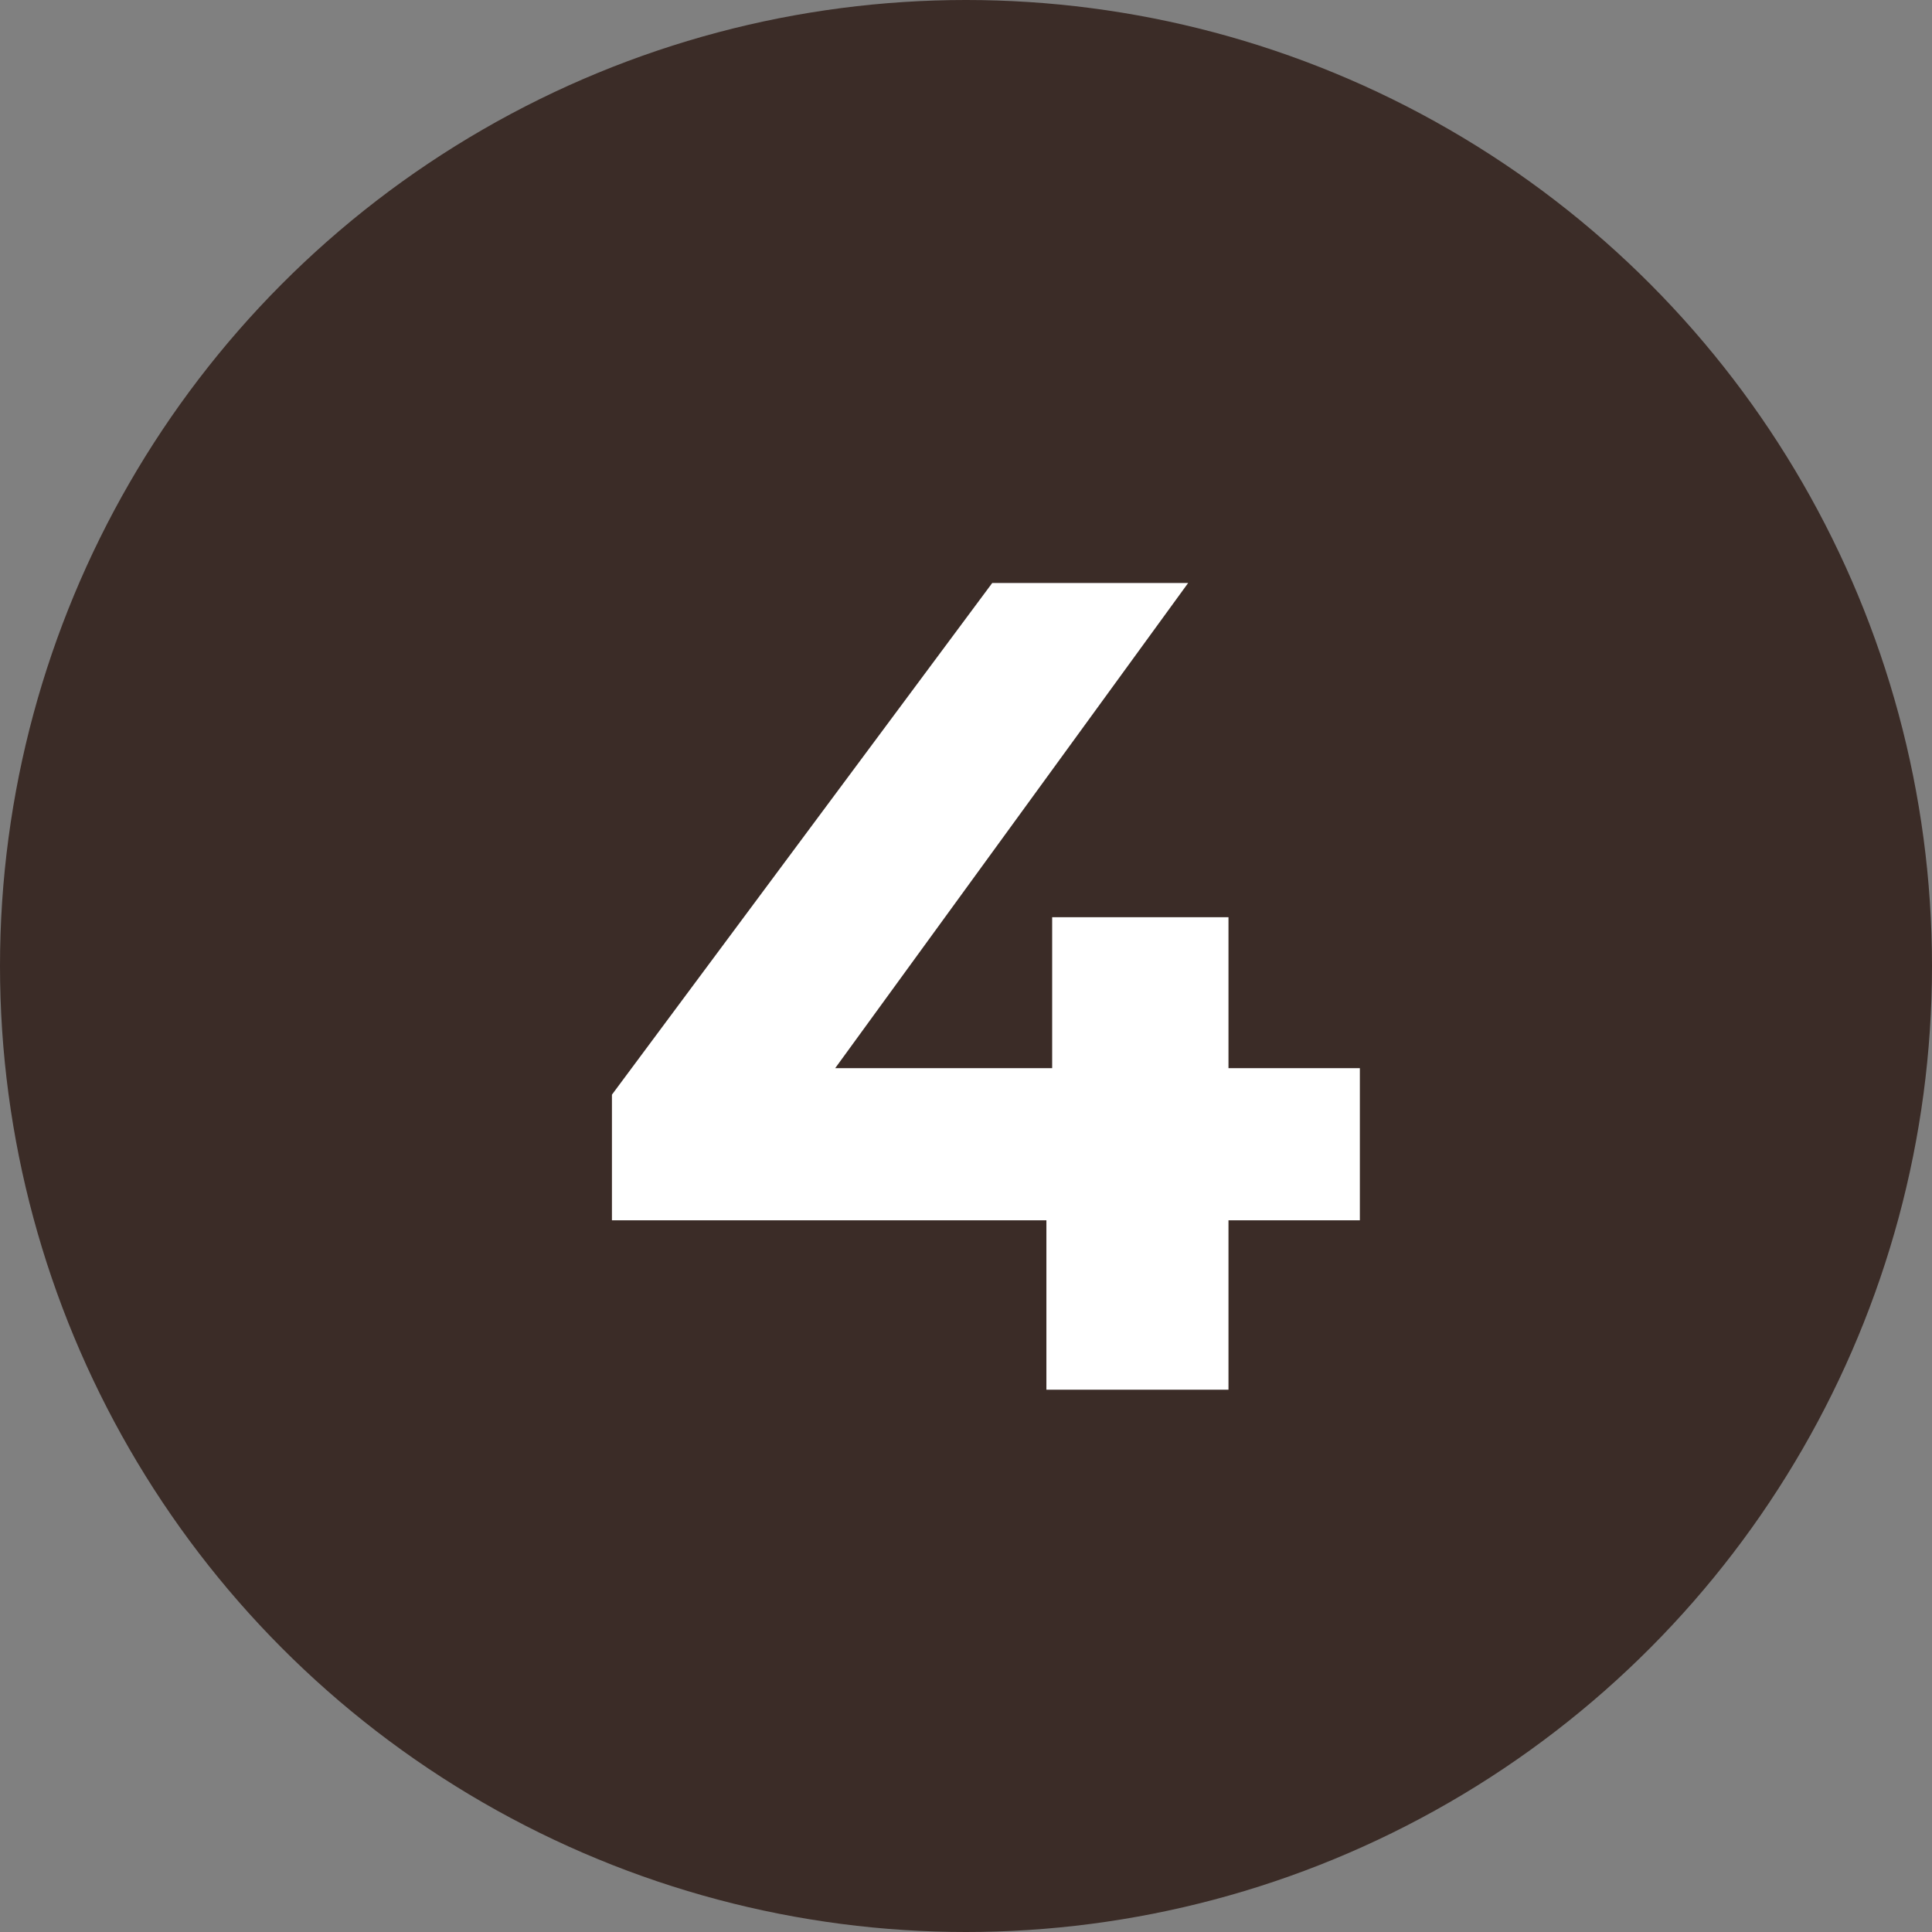
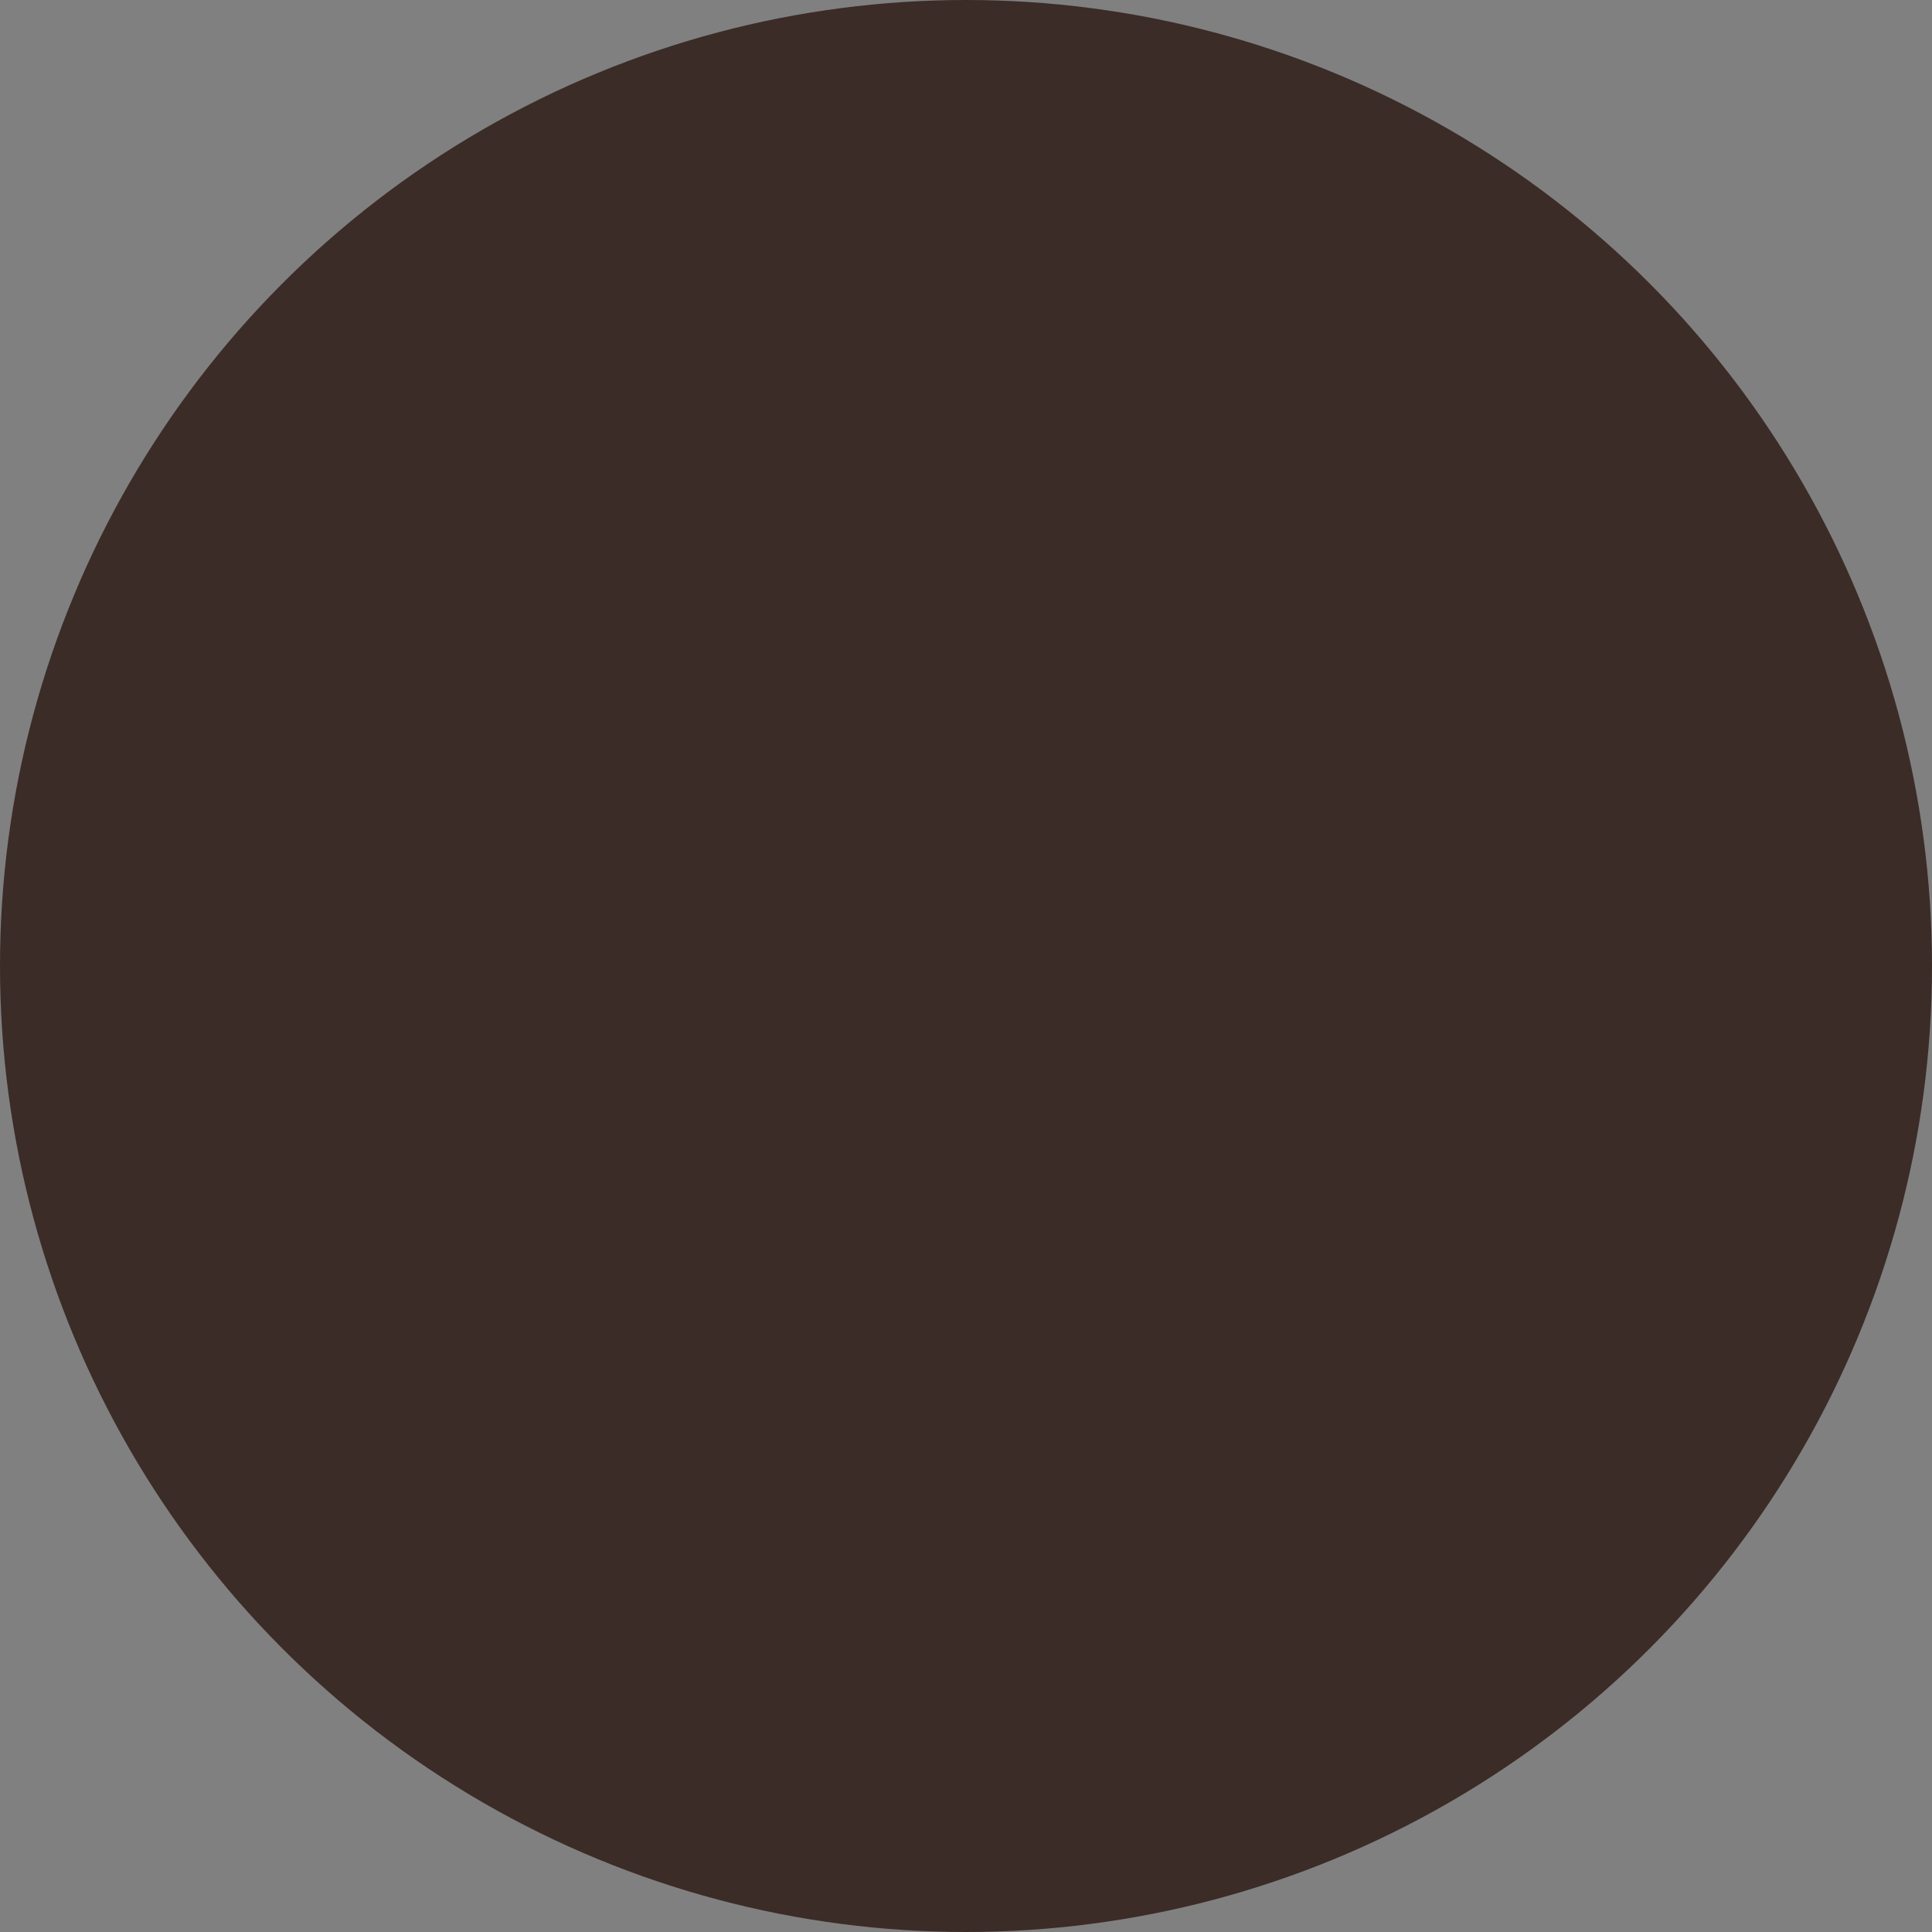
<svg xmlns="http://www.w3.org/2000/svg" width="57" height="57" viewBox="0 0 57 57" fill="none">
  <rect x="0" y="0" width="57" height="57" fill="#808080" stroke="none" />
  <circle cx="28.5" cy="28.5" r="28.5" fill="#3B2C27" />
-   <path d="M18.054 36.002V32.296L29.274 17.2H35.054L24.072 32.296L21.386 31.514H40.12V36.002H18.054ZM30.872 41V36.002L31.042 31.514V27.06H36.244V41H30.872Z" fill="white" />
</svg>